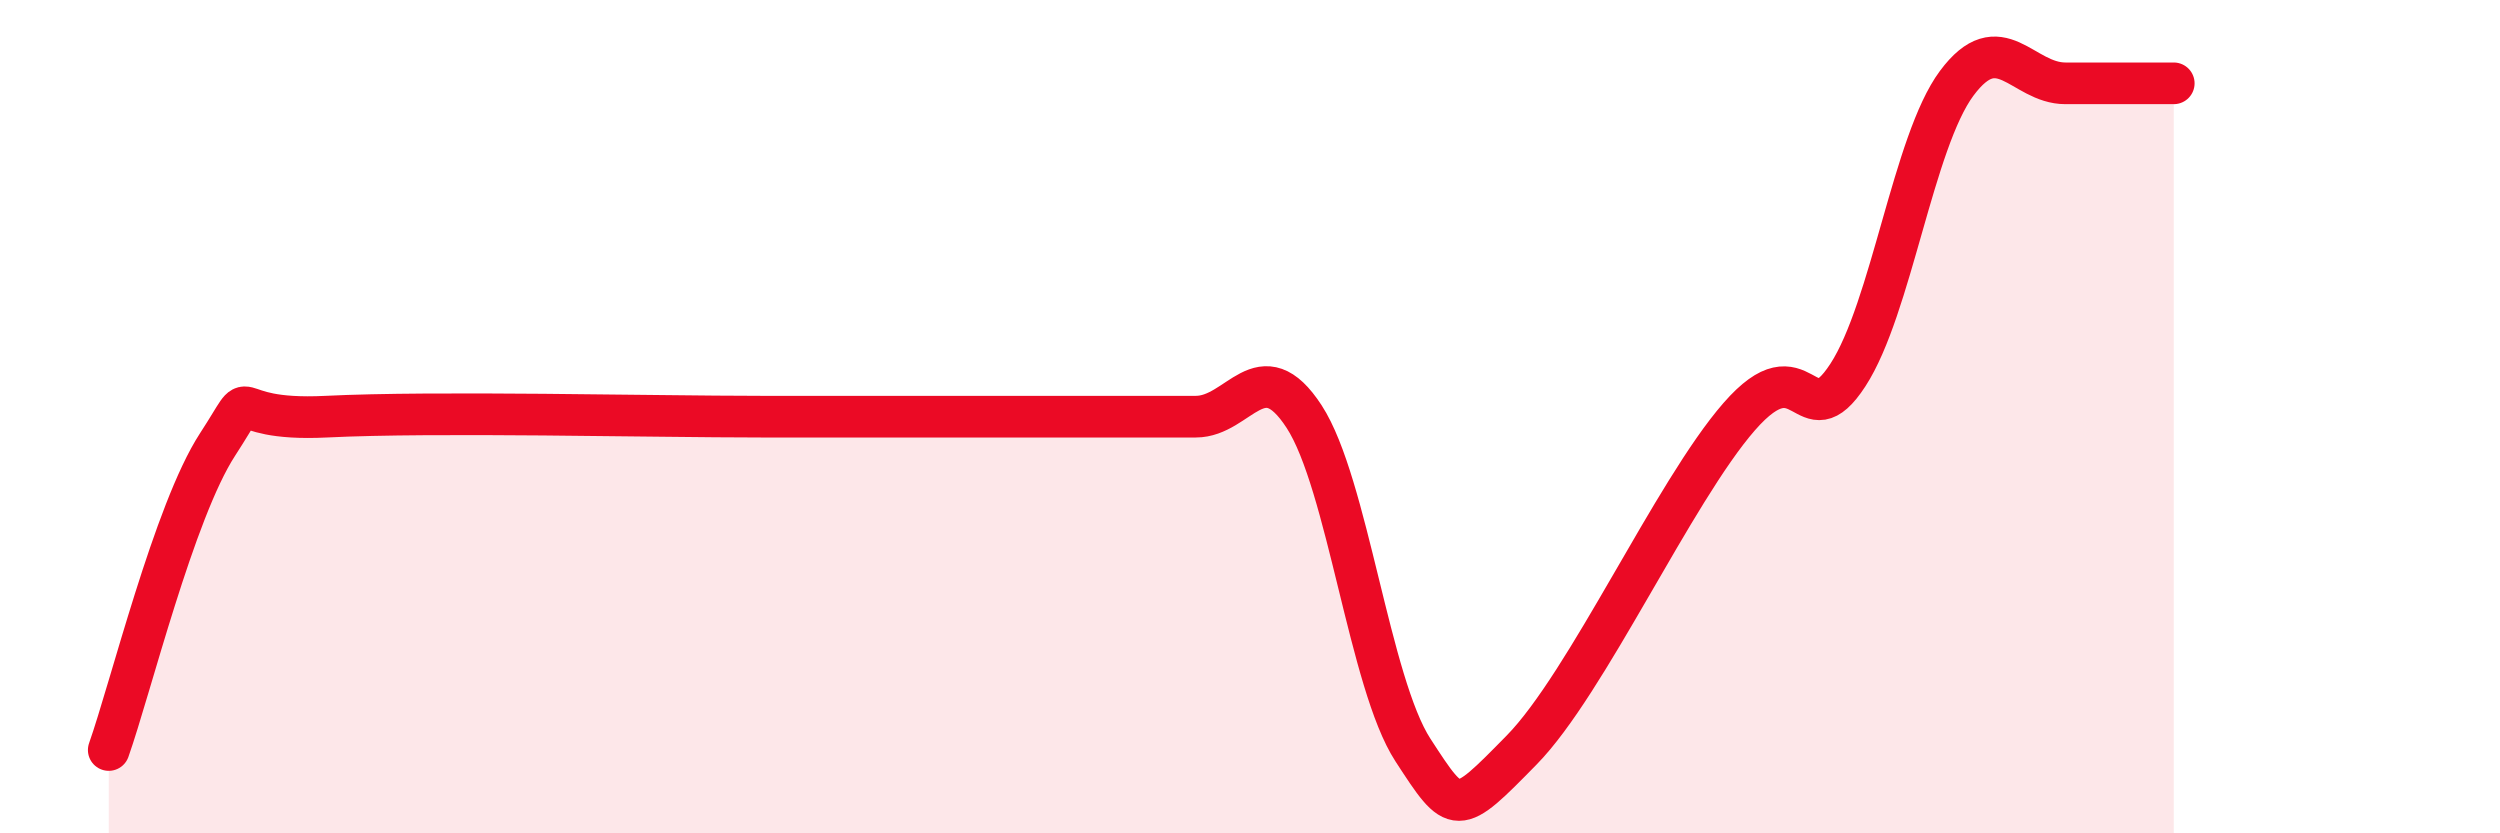
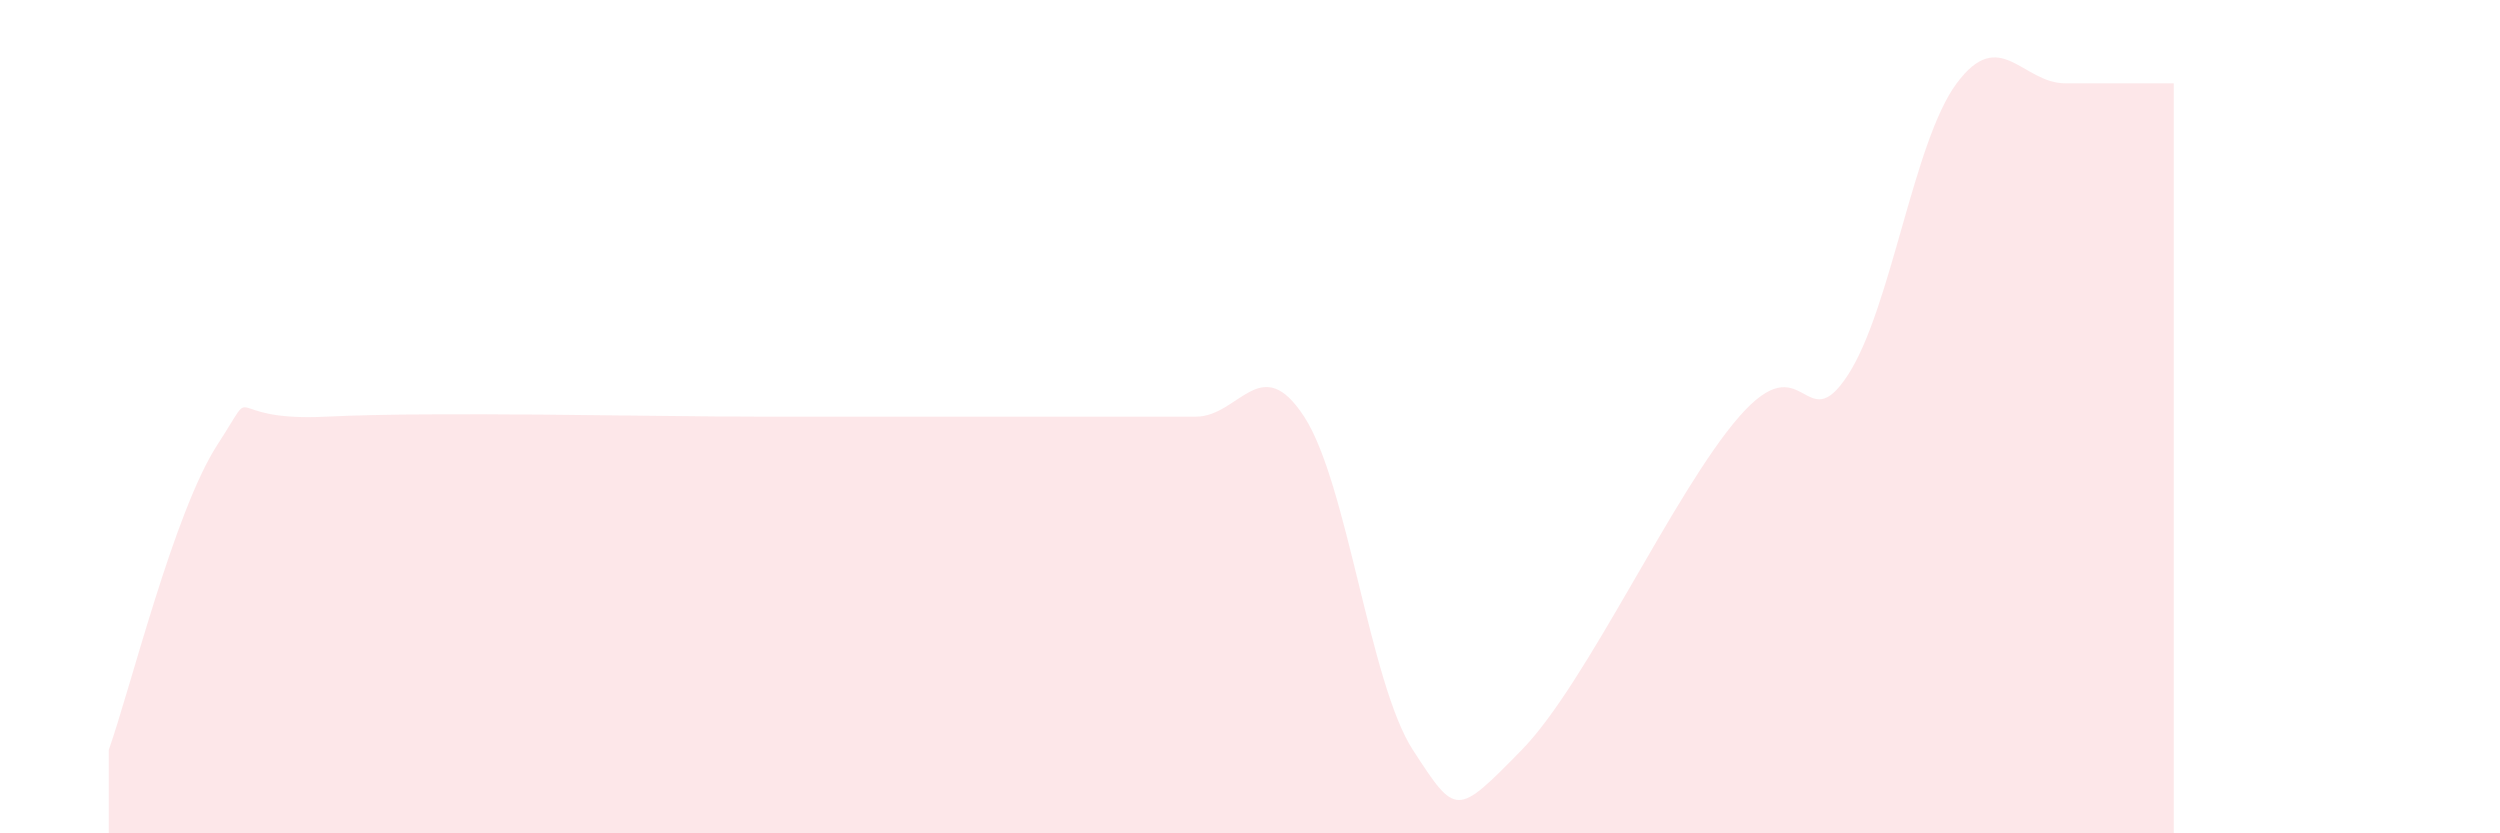
<svg xmlns="http://www.w3.org/2000/svg" width="60" height="20" viewBox="0 0 60 20">
  <path d="M 2.61,18 C 3.13,16.53 4.18,12.27 5.22,10.67 C 6.26,9.07 5.22,10.13 7.83,10 C 10.44,9.87 15.65,10 18.26,10 C 20.87,10 19.83,10 20.87,10 C 21.91,10 22.44,10 23.48,10 C 24.52,10 25.05,10 26.09,10 C 27.13,10 27.66,10 28.7,10 C 29.74,10 30.26,8.4 31.3,10 C 32.34,11.6 32.87,16.4 33.91,18 C 34.95,19.6 34.95,19.6 36.52,18 C 38.09,16.4 40.17,11.8 41.74,10 C 43.31,8.2 43.31,10.6 44.35,9 C 45.39,7.4 45.92,3.4 46.96,2 C 48,0.6 48.53,2 49.57,2 C 50.61,2 51.65,2 52.17,2L52.17 20L2.61 20Z" fill="#EB0A25" opacity="0.1" stroke-linecap="round" stroke-linejoin="round" />
-   <path d="M 2.61,18 C 3.13,16.53 4.18,12.27 5.22,10.67 C 6.26,9.07 5.22,10.13 7.83,10 C 10.44,9.87 15.65,10 18.26,10 C 20.87,10 19.83,10 20.87,10 C 21.91,10 22.44,10 23.48,10 C 24.52,10 25.05,10 26.09,10 C 27.13,10 27.66,10 28.7,10 C 29.74,10 30.26,8.4 31.3,10 C 32.34,11.6 32.87,16.4 33.91,18 C 34.95,19.6 34.95,19.6 36.52,18 C 38.09,16.4 40.17,11.8 41.74,10 C 43.31,8.2 43.31,10.6 44.35,9 C 45.39,7.4 45.92,3.4 46.96,2 C 48,0.6 48.53,2 49.57,2 C 50.61,2 51.65,2 52.17,2" stroke="#EB0A25" stroke-width="1" fill="none" stroke-linecap="round" stroke-linejoin="round" />
</svg>